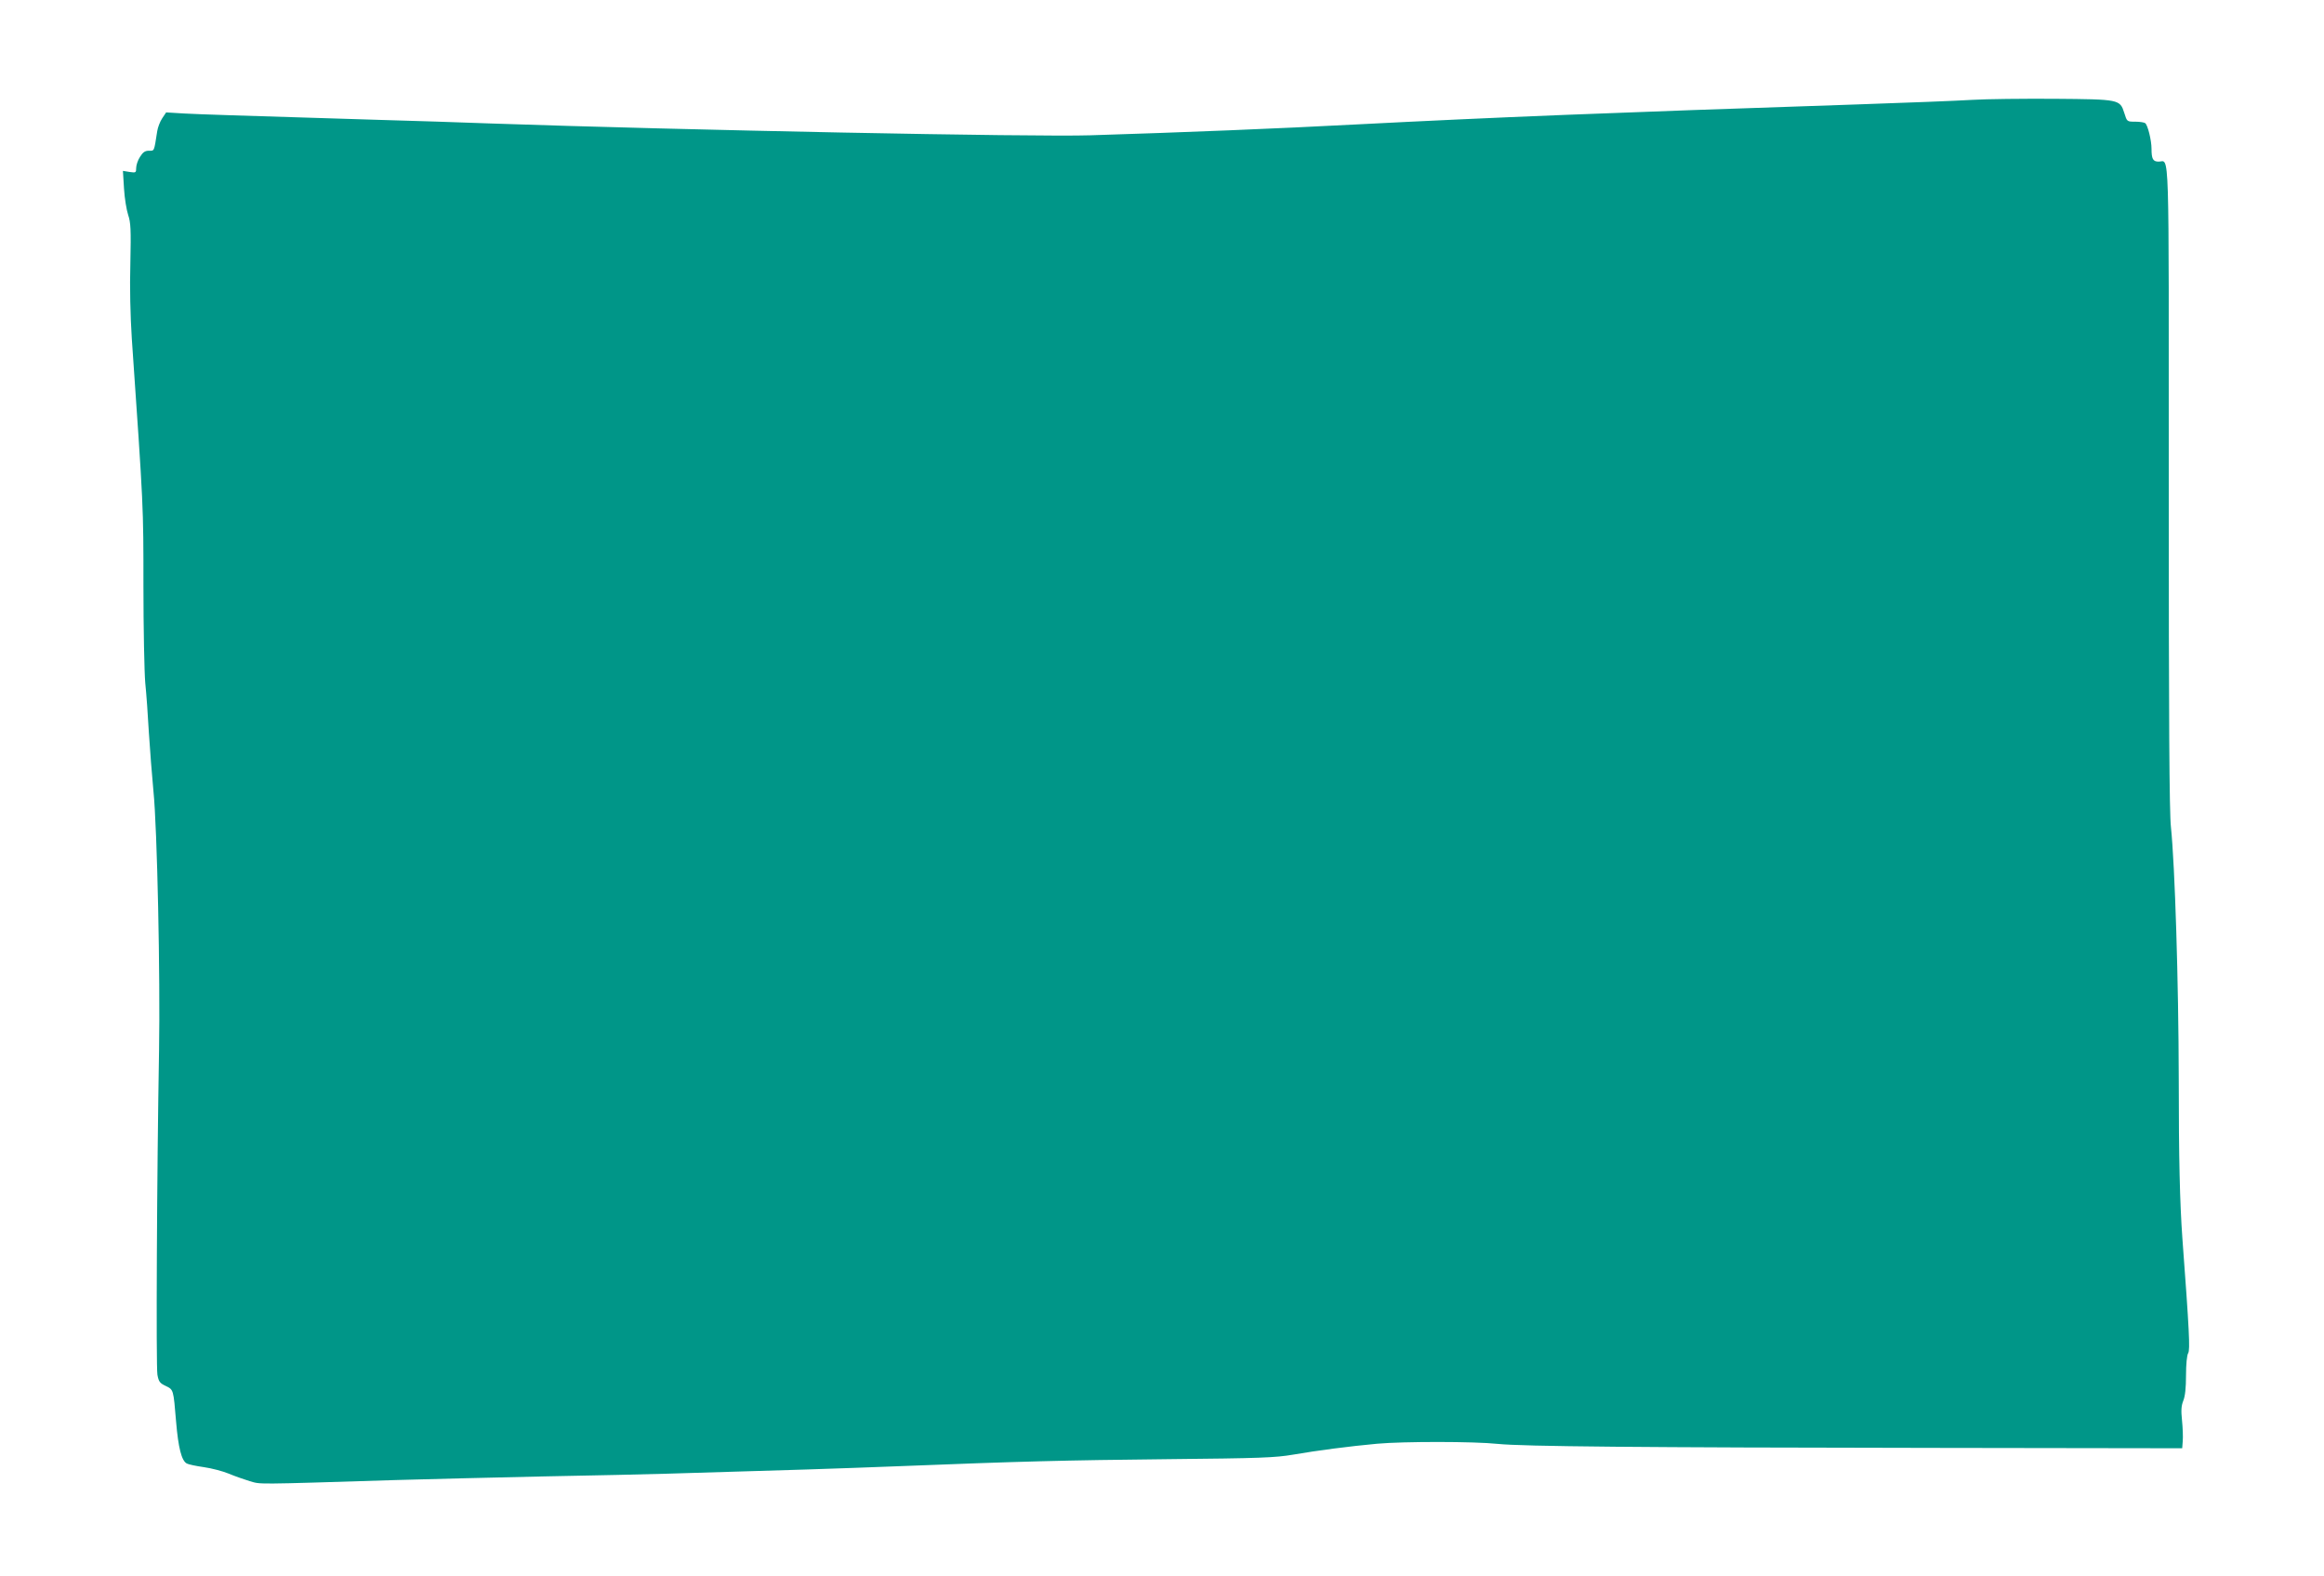
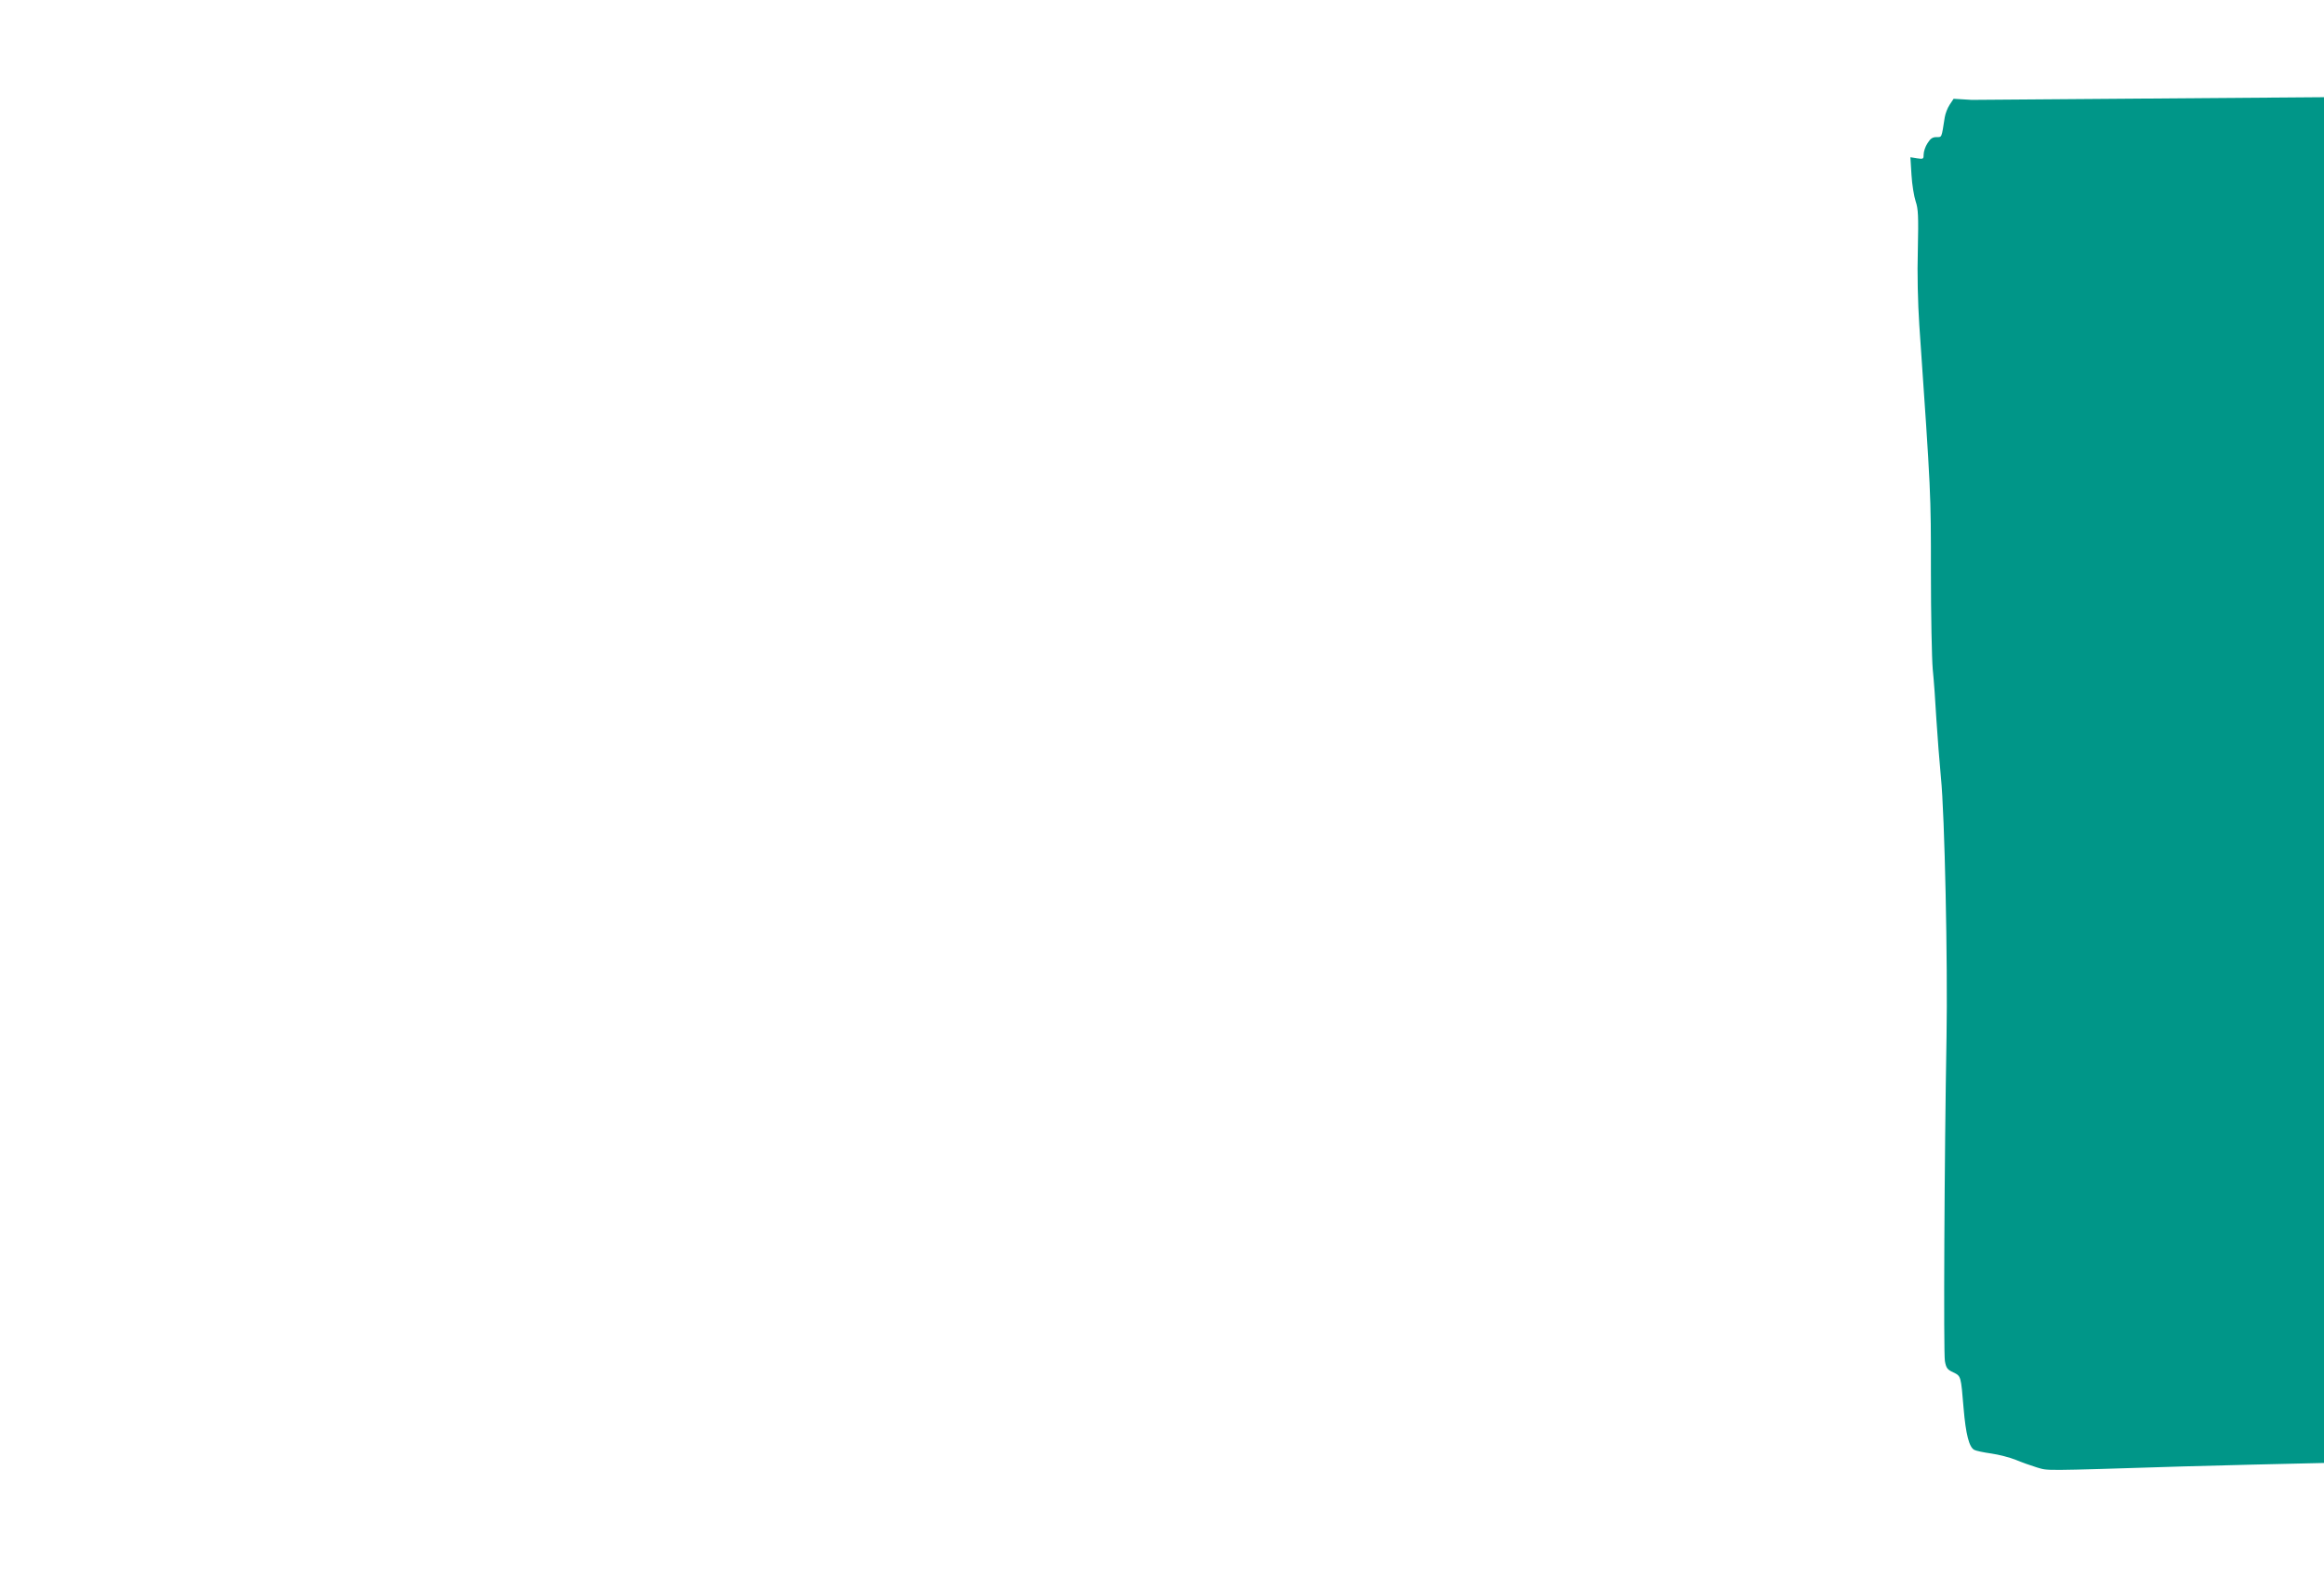
<svg xmlns="http://www.w3.org/2000/svg" version="1.0" width="1280pt" height="868pt" viewBox="0 0 1280 868" preserveAspectRatio="xMidYMid meet">
  <g transform="translate(0,868) scale(0.1,-0.1)" fill="#009688" stroke="none">
-     <path d="M10860 8130 c-80 -5 -363 -16 -630 -25 -1380 -46 -1998 -71 -2755 -110 -435 -23 -954 -44 -1470 -60 -310 -10 -2254 29 -3300 65 -159 6 -438 15 -620 20 -814 25 -976 30 -1070 35 l-100 6 -22 -33 c-12 -18 -24 -50 -27 -70 -18 -115 -15 -108 -46 -108 -21 0 -33 -8 -49 -34 -12 -18 -21 -46 -21 -61 0 -26 -2 -27 -36 -22 l-37 6 6 -97 c3 -53 14 -119 23 -146 14 -41 16 -79 12 -265 -4 -134 0 -292 8 -416 65 -939 64 -921 64 -1360 0 -236 5 -477 10 -535 6 -58 15 -181 20 -275 6 -93 17 -237 25 -320 21 -204 38 -1027 31 -1430 -12 -671 -17 -1741 -9 -1785 7 -39 14 -47 46 -62 43 -21 42 -18 57 -198 12 -142 30 -214 59 -229 9 -5 51 -14 94 -20 42 -6 103 -22 135 -35 31 -13 84 -32 117 -42 65 -18 6 -19 805 6 173 5 540 14 815 20 275 5 581 12 680 15 690 20 935 28 1270 41 685 27 913 33 1493 39 502 5 586 8 685 25 133 23 309 46 462 60 146 13 533 13 665 -1 139 -14 767 -20 2412 -22 l1357 -2 3 40 c2 22 0 73 -4 113 -6 56 -4 81 7 109 10 24 15 70 15 139 0 62 5 112 12 123 11 18 6 123 -32 632 -14 196 -20 441 -20 879 -1 532 -21 1173 -43 1385 -9 80 -12 598 -12 1878 0 1934 5 1786 -56 1787 -31 0 -39 15 -39 71 0 47 -21 131 -35 141 -5 4 -30 8 -55 8 -45 0 -45 0 -60 48 -24 75 -26 75 -385 78 -170 1 -375 -1 -455 -6z" />
+     <path d="M10860 8130 l-100 6 -22 -33 c-12 -18 -24 -50 -27 -70 -18 -115 -15 -108 -46 -108 -21 0 -33 -8 -49 -34 -12 -18 -21 -46 -21 -61 0 -26 -2 -27 -36 -22 l-37 6 6 -97 c3 -53 14 -119 23 -146 14 -41 16 -79 12 -265 -4 -134 0 -292 8 -416 65 -939 64 -921 64 -1360 0 -236 5 -477 10 -535 6 -58 15 -181 20 -275 6 -93 17 -237 25 -320 21 -204 38 -1027 31 -1430 -12 -671 -17 -1741 -9 -1785 7 -39 14 -47 46 -62 43 -21 42 -18 57 -198 12 -142 30 -214 59 -229 9 -5 51 -14 94 -20 42 -6 103 -22 135 -35 31 -13 84 -32 117 -42 65 -18 6 -19 805 6 173 5 540 14 815 20 275 5 581 12 680 15 690 20 935 28 1270 41 685 27 913 33 1493 39 502 5 586 8 685 25 133 23 309 46 462 60 146 13 533 13 665 -1 139 -14 767 -20 2412 -22 l1357 -2 3 40 c2 22 0 73 -4 113 -6 56 -4 81 7 109 10 24 15 70 15 139 0 62 5 112 12 123 11 18 6 123 -32 632 -14 196 -20 441 -20 879 -1 532 -21 1173 -43 1385 -9 80 -12 598 -12 1878 0 1934 5 1786 -56 1787 -31 0 -39 15 -39 71 0 47 -21 131 -35 141 -5 4 -30 8 -55 8 -45 0 -45 0 -60 48 -24 75 -26 75 -385 78 -170 1 -375 -1 -455 -6z" />
  </g>
</svg>